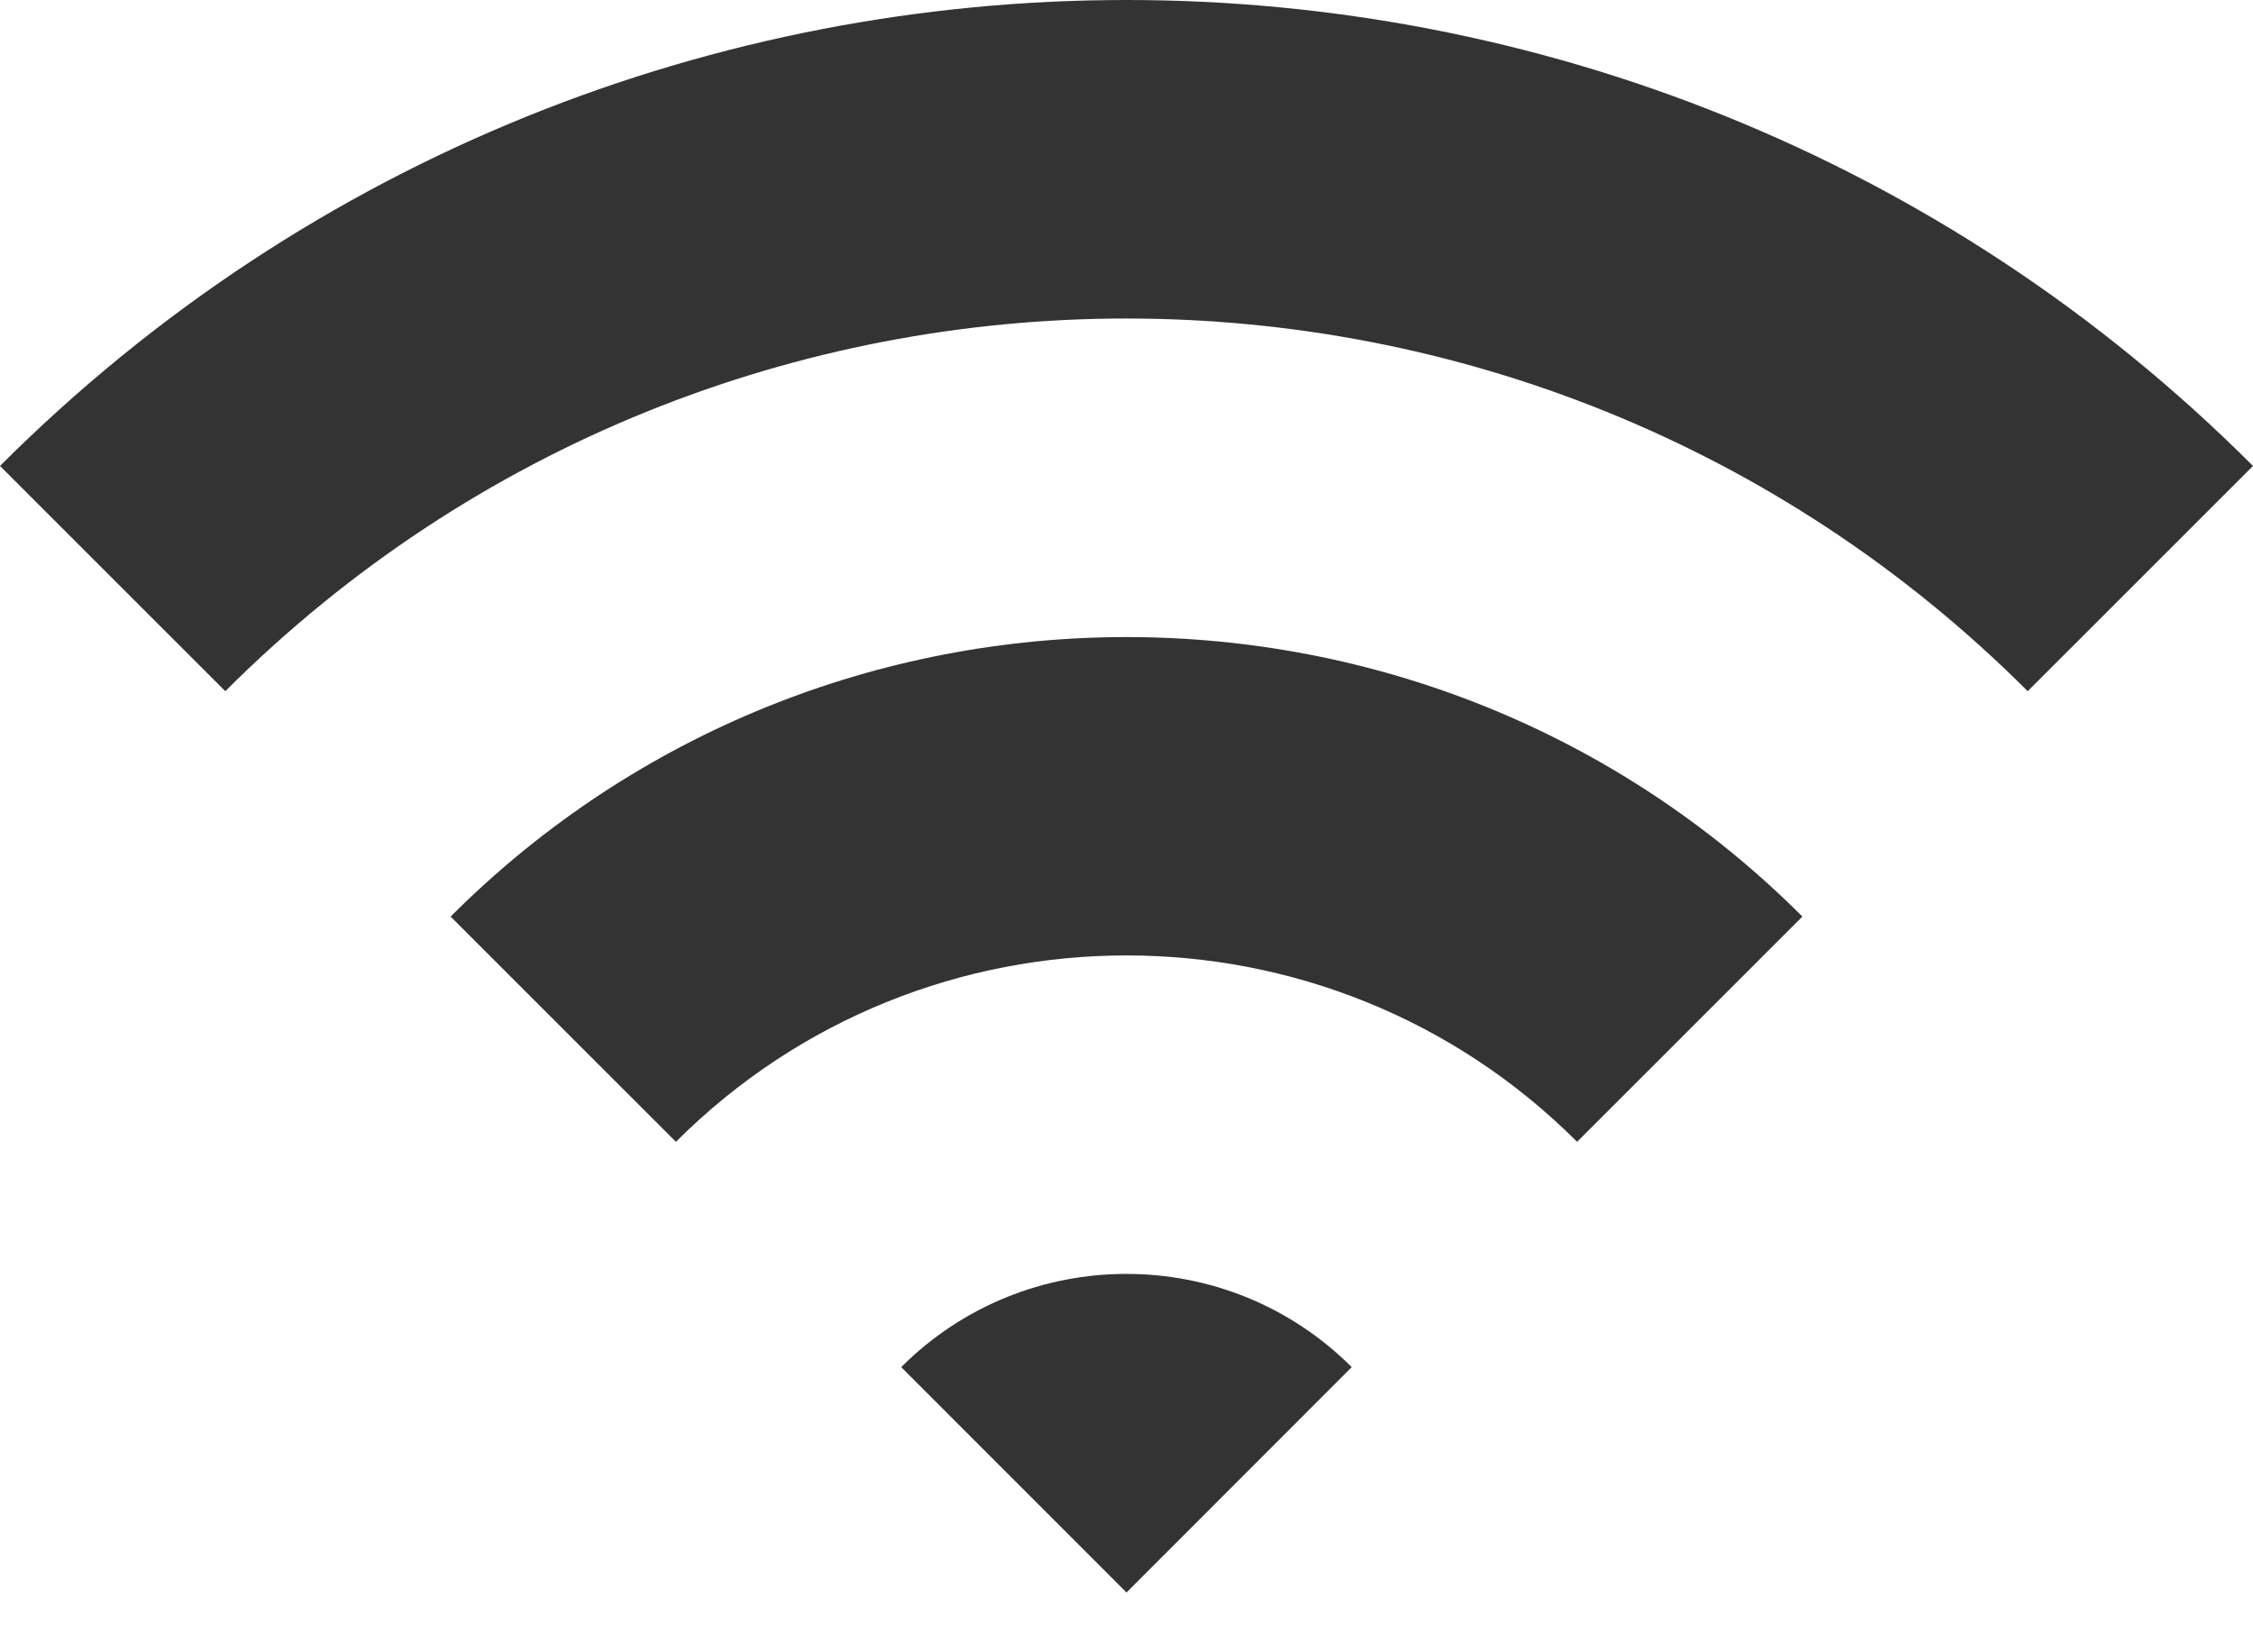
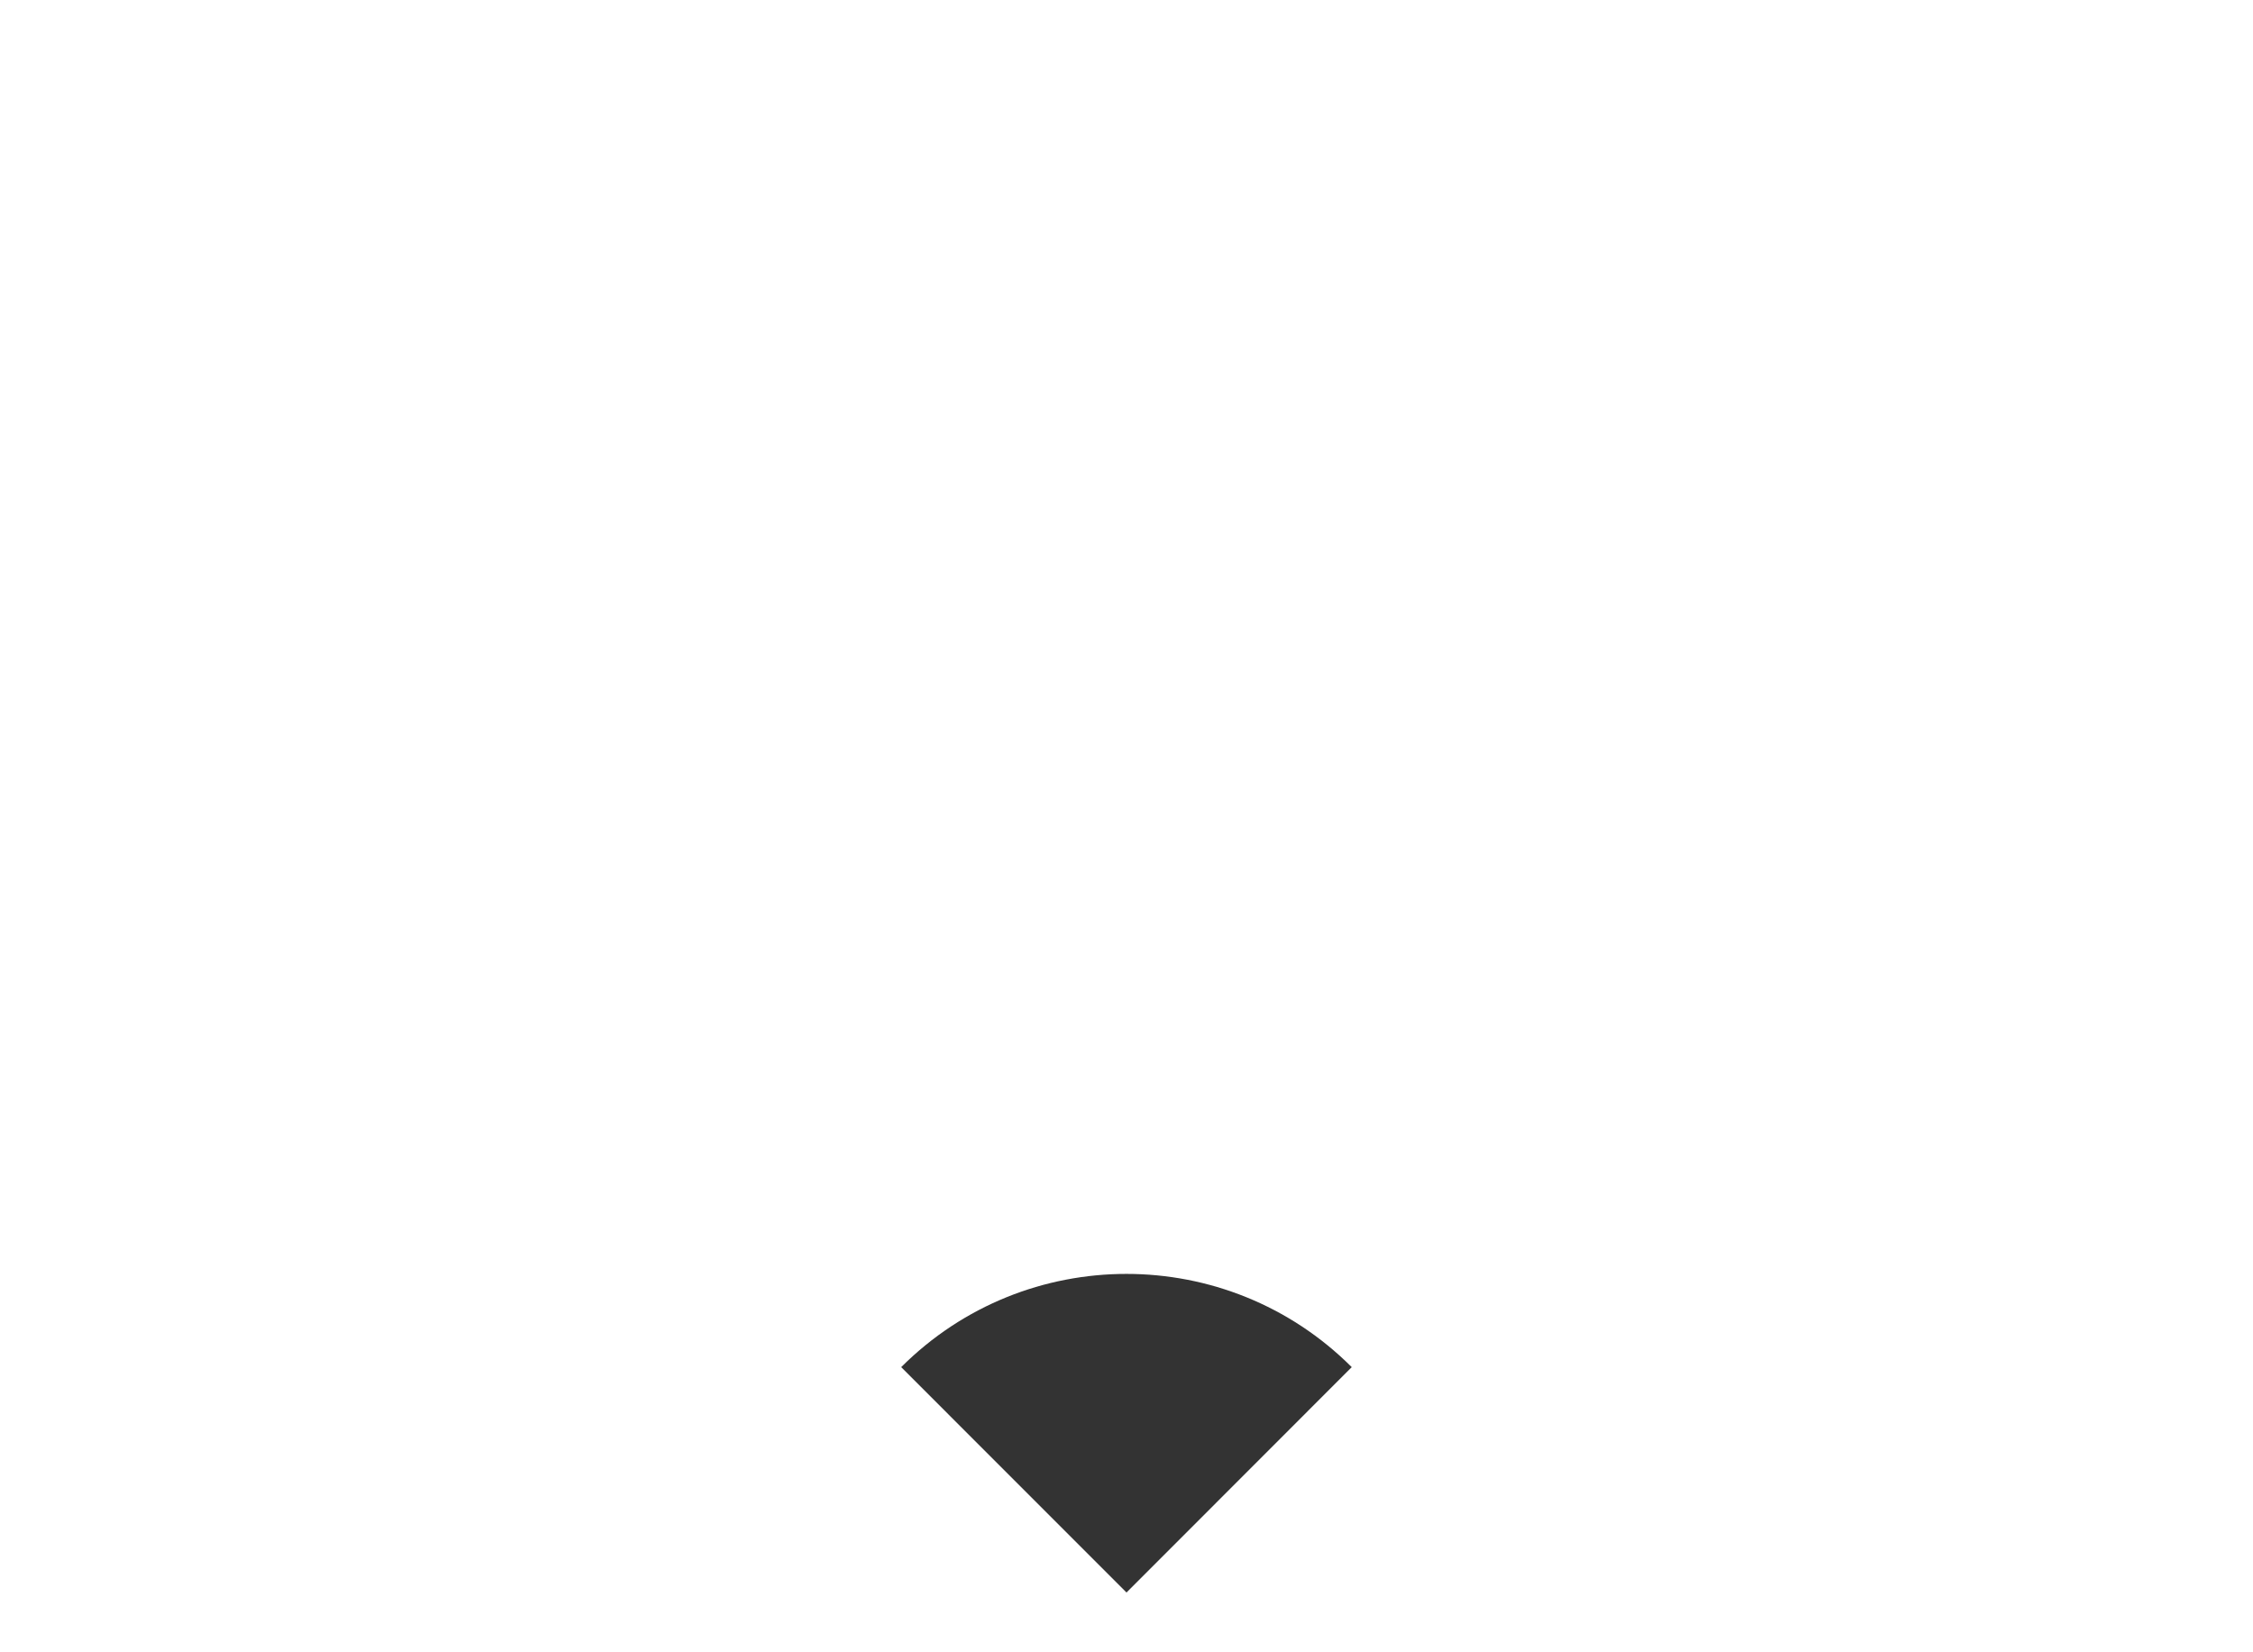
<svg xmlns="http://www.w3.org/2000/svg" width="30" height="22" viewBox="0 0 30 22" fill="none">
-   <path d="M0 6.204L3 9.203C9.618 2.586 20.384 2.588 27 9.203L30 6.204C21.729 -2.068 8.271 -2.068 0 6.204Z" fill="#333333" />
-   <path d="M6 12.204L9 15.203C12.309 11.894 17.691 11.894 21 15.203L24 12.204C19.039 7.242 10.962 7.242 6 12.204Z" fill="#333333" />
  <path d="M12 18.203L15 21.204L17.999 18.203C16.343 16.548 13.656 16.548 12 18.203Z" fill="#333333" />
</svg>